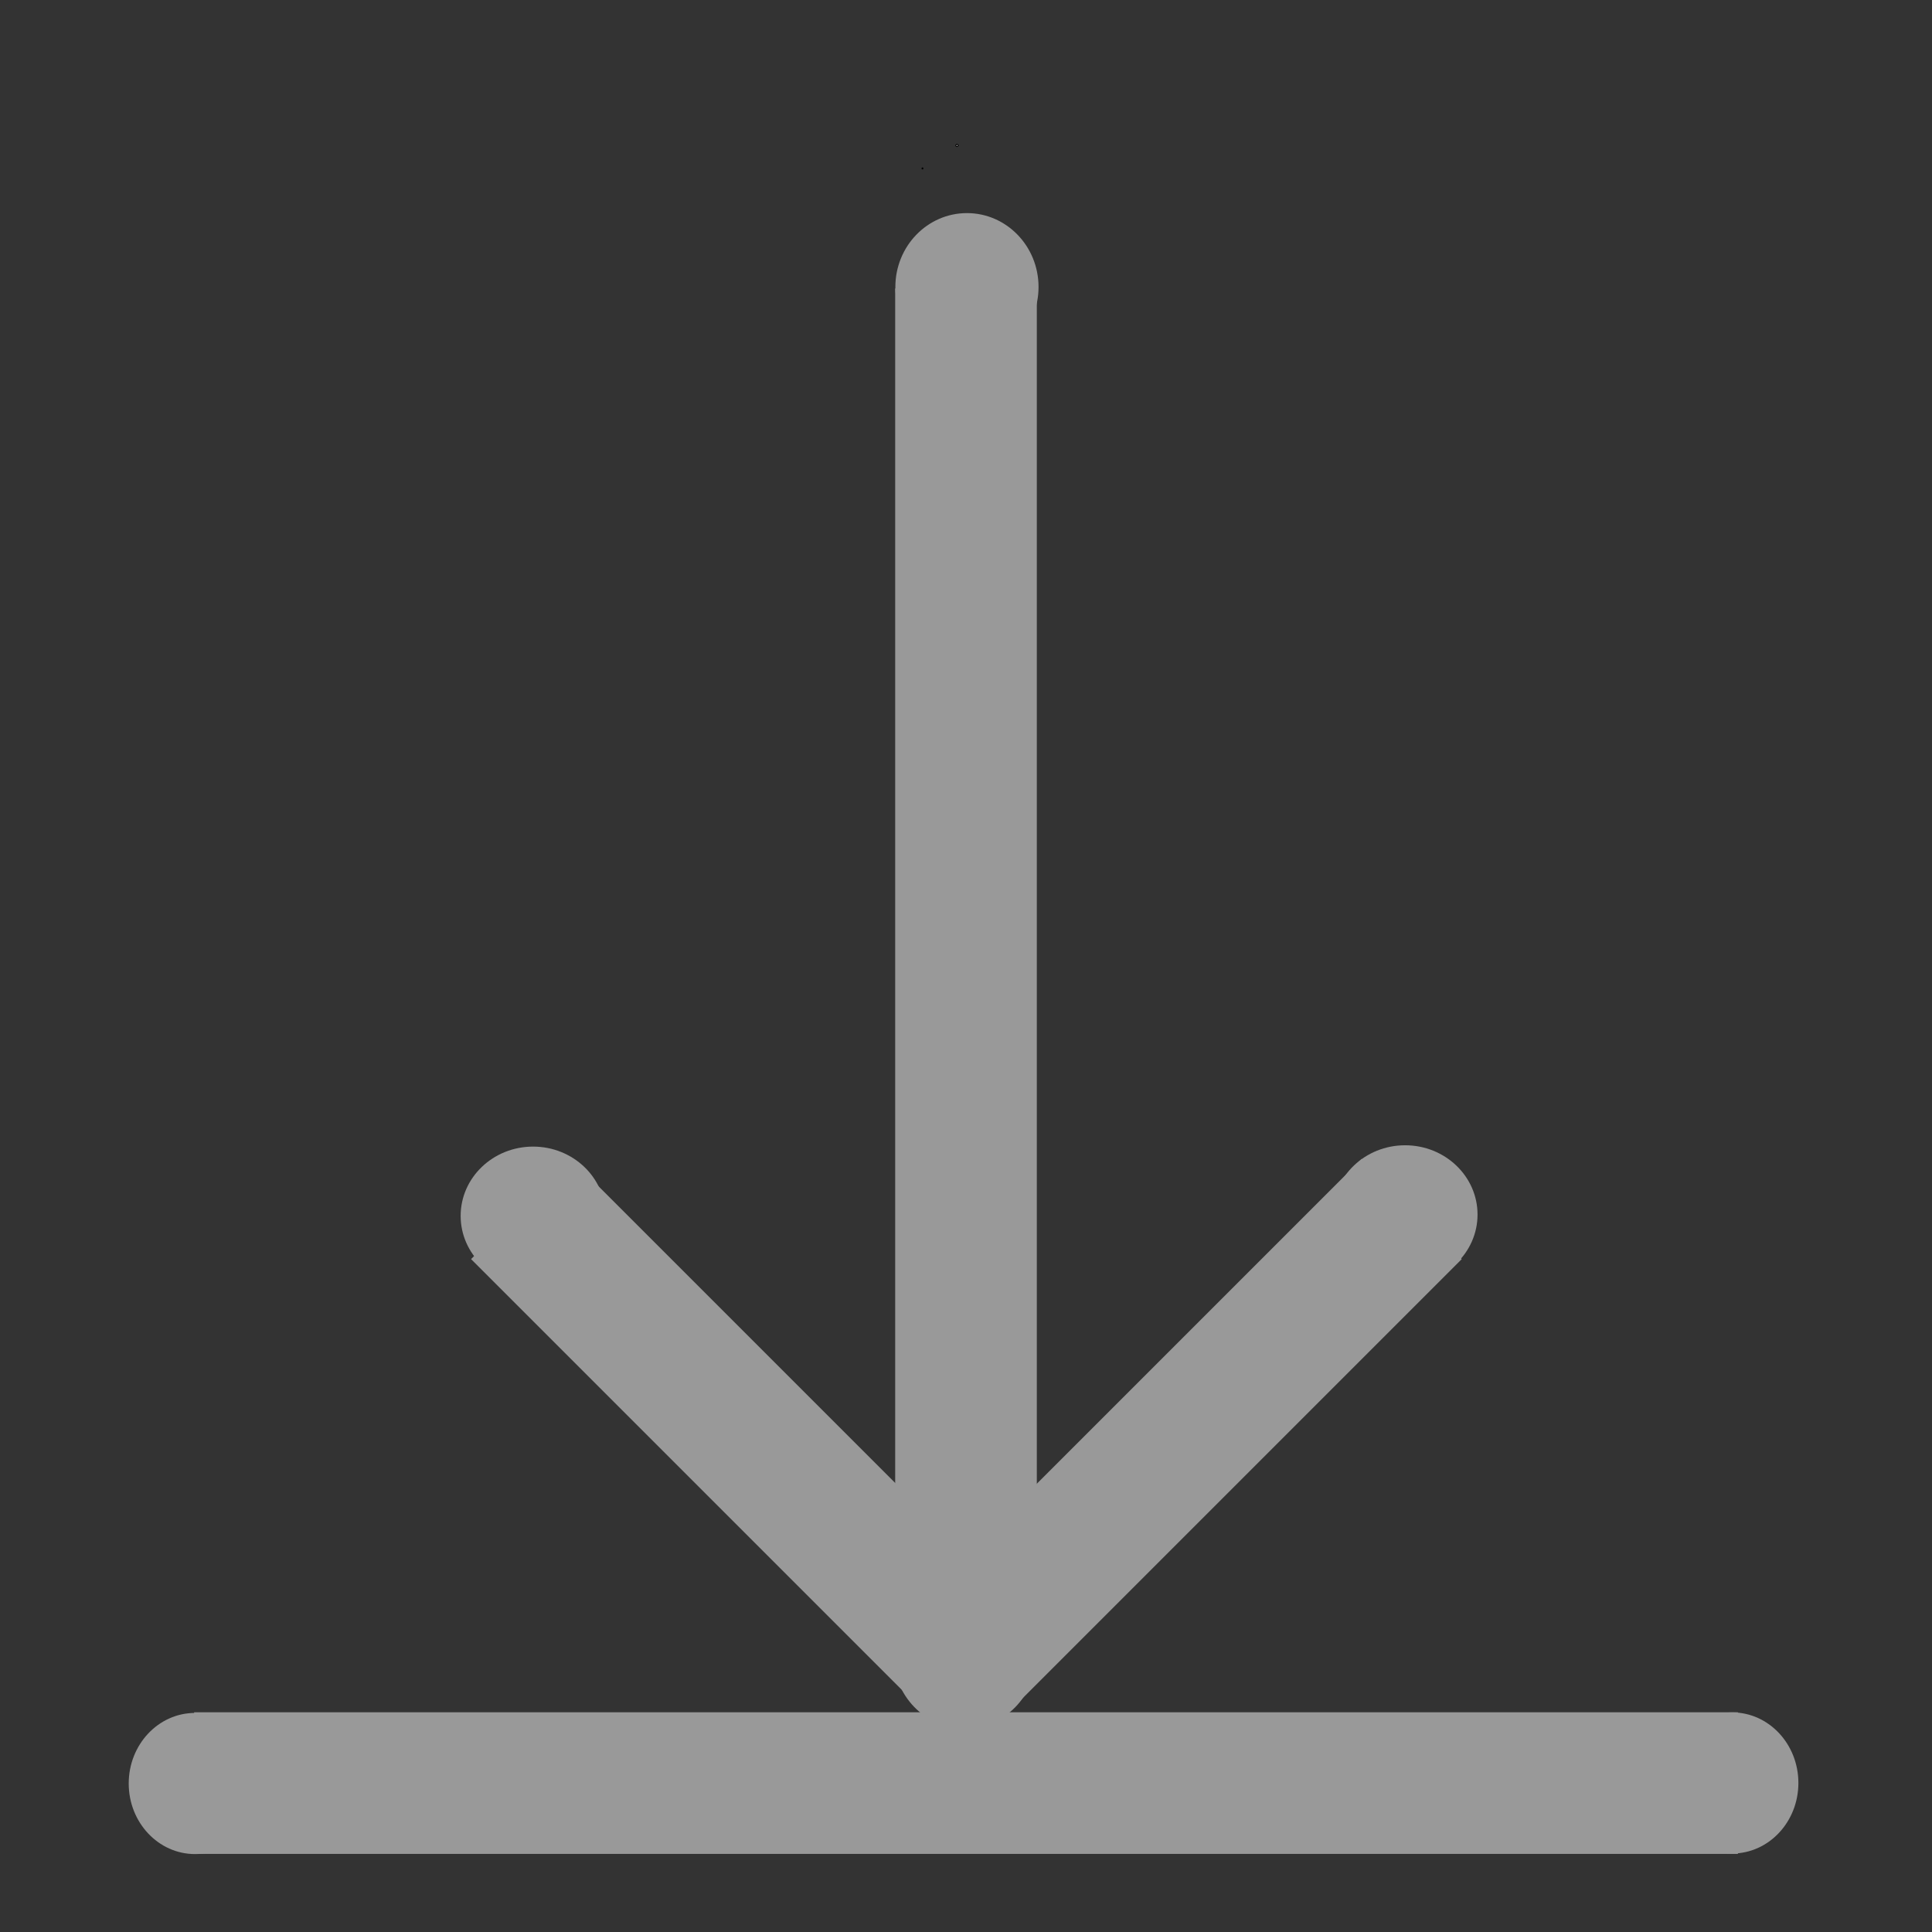
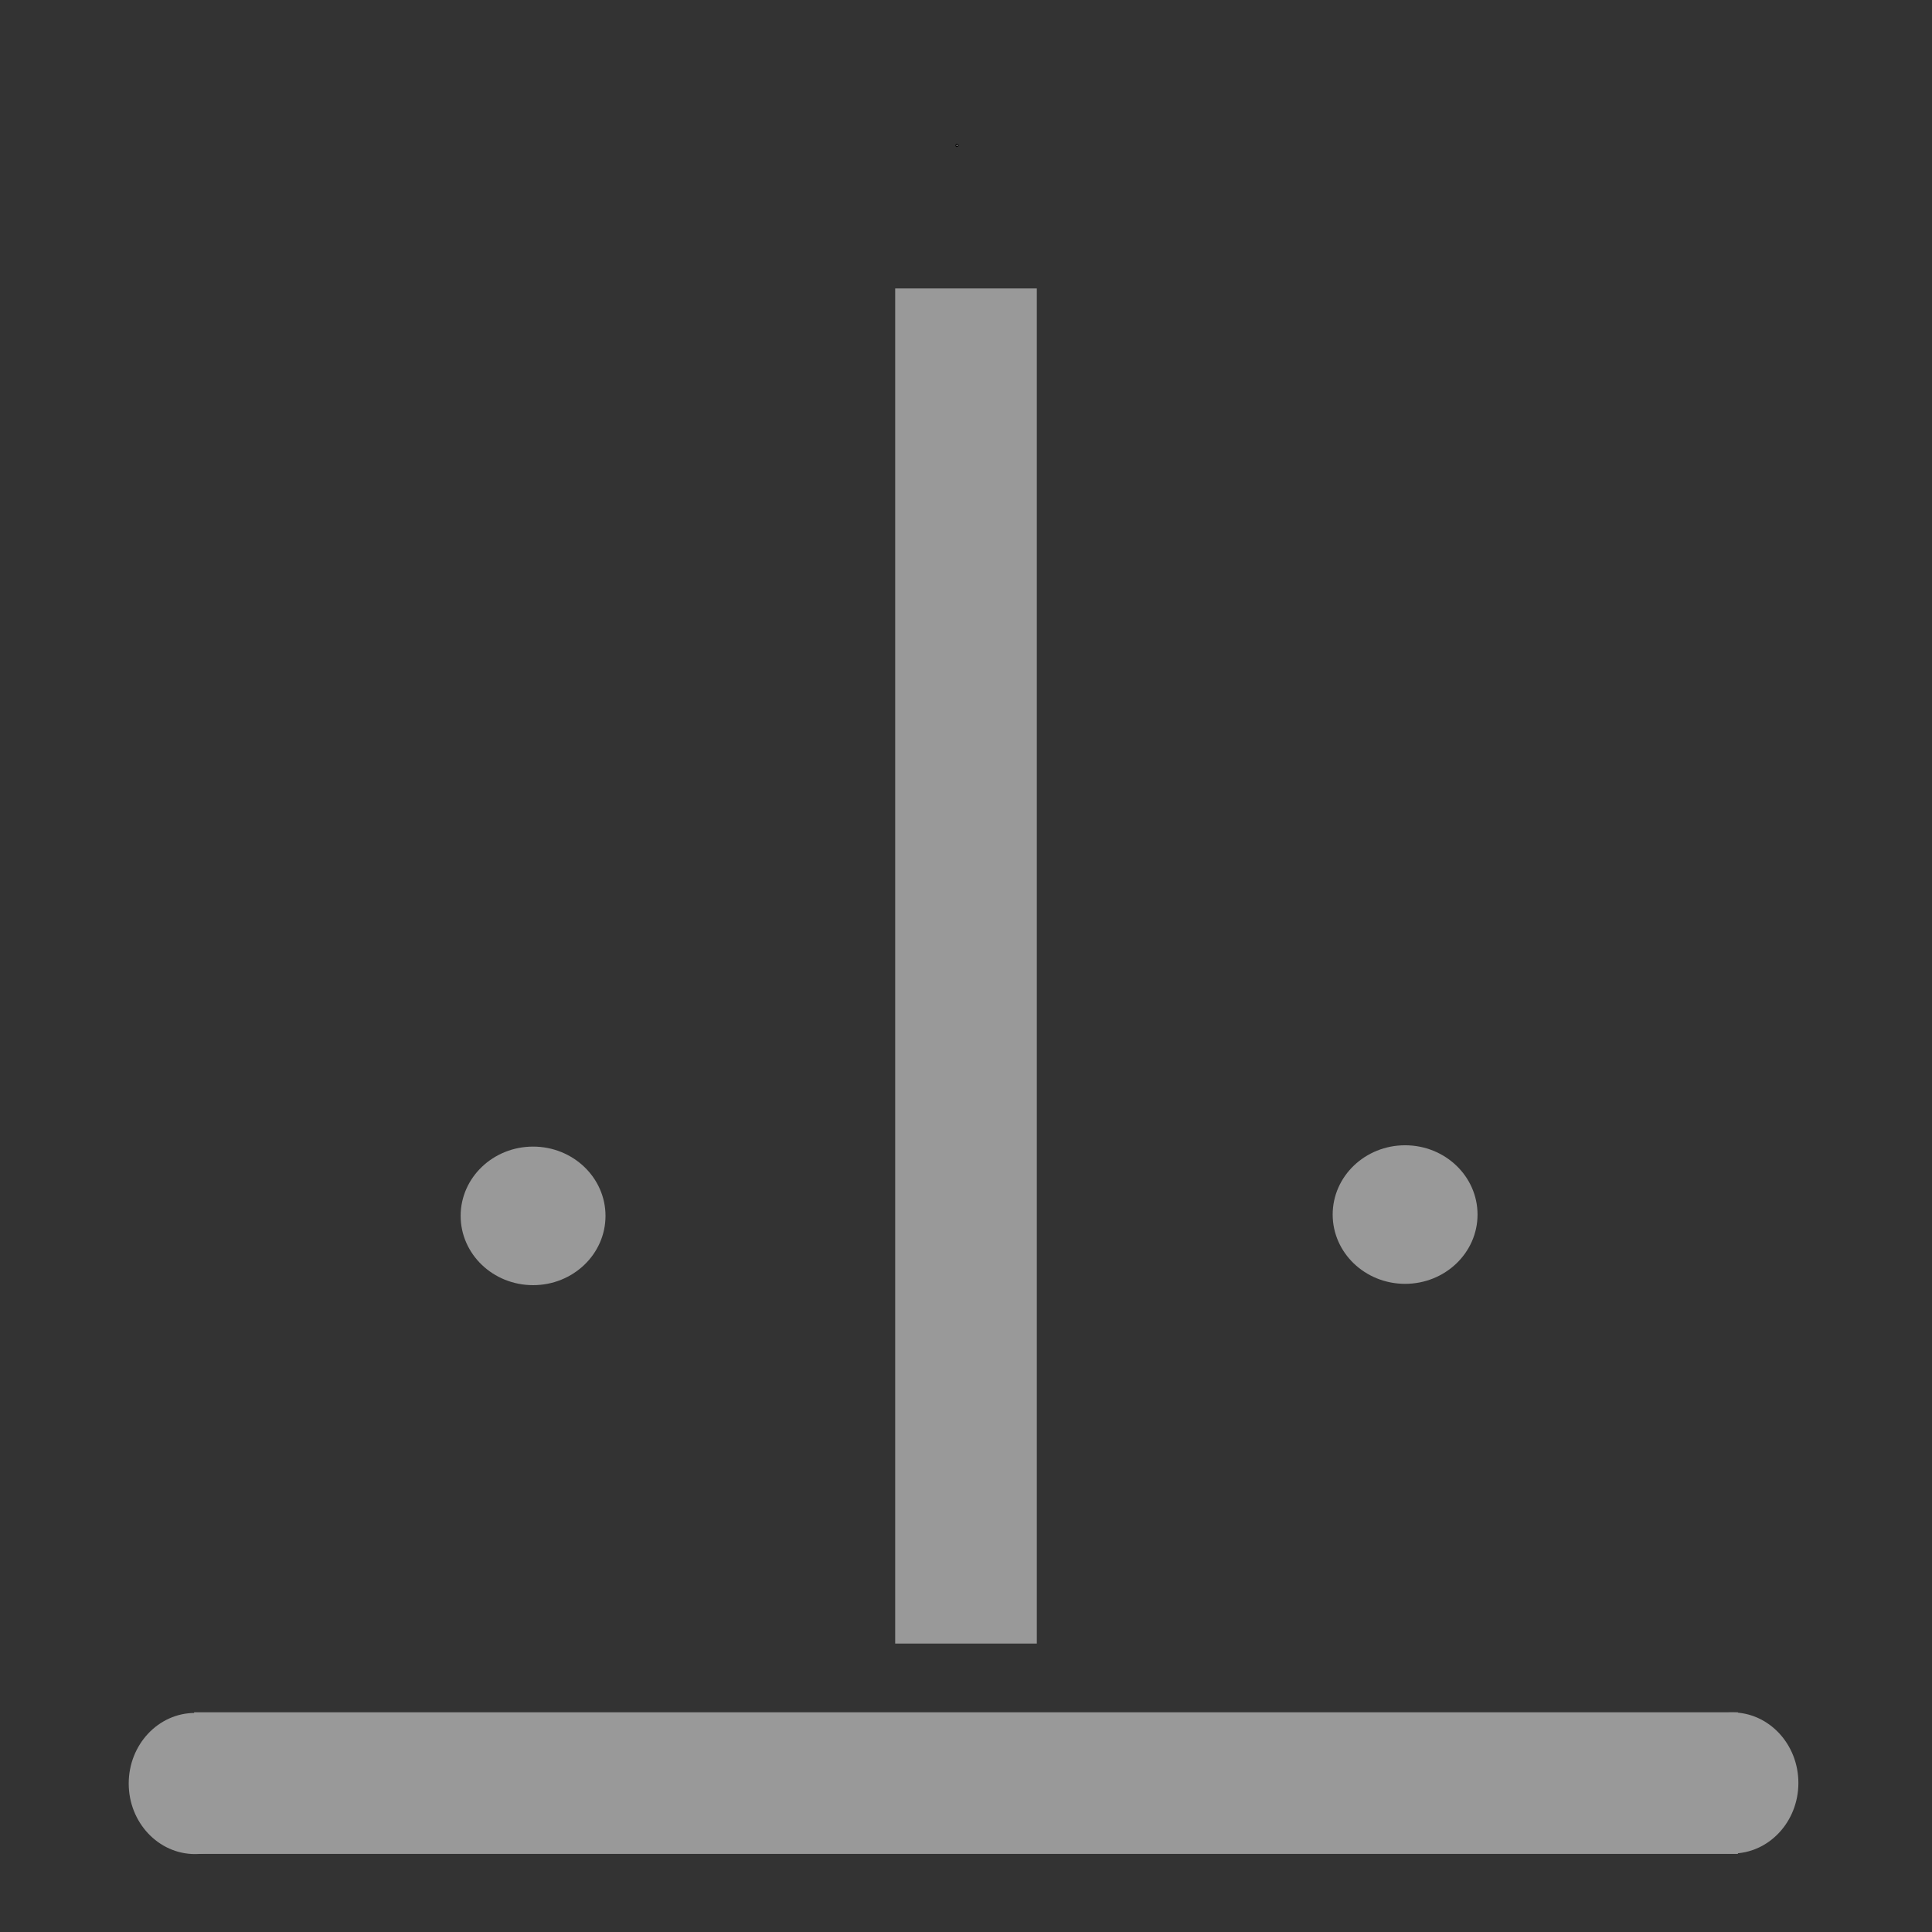
<svg xmlns="http://www.w3.org/2000/svg" xmlns:ns1="http://www.inkscape.org/namespaces/inkscape" xmlns:ns2="http://sodipodi.sourceforge.net/DTD/sodipodi-0.dtd" width="500mm" height="500mm" viewBox="0 0 500 500" version="1.1" id="svg1" ns1:version="1.4.2 (ebf0e940, 2025-05-08)" ns2:docname="download_simple.svg" ns1:export-filename="download_simple.png" ns1:export-xdpi="96" ns1:export-ydpi="96">
  <rect x="0" y="0" width="500" height="500" fill="#333333" stroke="none" />
  <ns2:namedview id="namedview1" pagecolor="#ffffff" bordercolor="#111111" borderopacity="1" ns1:showpageshadow="0" ns1:pageopacity="0" ns1:pagecheckerboard="1" ns1:deskcolor="#d1d1d1" ns1:document-units="mm" showguides="false" ns1:lockguides="false" ns1:zoom="0.19540689" ns1:cx="680.63106" ns1:cy="1200.06" ns1:window-width="1472" ns1:window-height="838" ns1:window-x="0" ns1:window-y="38" ns1:window-maximized="0" ns1:current-layer="layer1" />
  <defs id="defs1" />
  <g ns1:label="Layer 1" ns1:groupmode="layer" id="layer1">
    <circle id="path2" style="fill:#ffffff;stroke:#000000;stroke-width:0.265" cx="247.662" cy="37.645" r="0.264" />
    <circle id="path3" style="fill:#ffffff;stroke:#000000;stroke-width:0.265" cx="252.615" cy="81.233" r="0.264" />
    <path style="fill:#ffffff;stroke-width:0.265" d="M 250.634,24.766 249.644,398.241" id="path4" />
    <path style="fill:#ffffff;stroke-width:0.265" d="M -111.943,466.596 -90.149,118.878" id="path5" />
-     <circle id="path6" style="fill:#ffffff;stroke:#000000;stroke-width:0.265" cx="238.746" cy="43.589" r="0.132" />
-     <ellipse style="fill:#999999;stroke-width:0.267" id="path7" cx="250.246" cy="74.272" rx="18.527" ry="19.121" />
    <ellipse style="fill:#999999;stroke-width:0.251" id="path7-3" cx="448.269" cy="461.429" rx="17.152" ry="18.262" />
    <ellipse style="fill:#999999;stroke-width:0.251" id="path7-3-9" cx="50.463" cy="461.57" rx="17.152" ry="18.262" />
    <ellipse style="fill:#999999;stroke-width:0.26" id="path7-8" cx="363.64" cy="314.326" rx="18.744" ry="17.93" />
    <ellipse style="fill:#999999;stroke-width:0.26" id="path7-8-8" cx="137.96" cy="314.669" rx="18.744" ry="17.93" />
-     <ellipse style="fill:#999999;stroke-width:0.267" id="path7-9" cx="249.703" cy="428.242" rx="18.527" ry="19.121" />
    <rect style="fill:#999999;stroke-width:0.248" id="rect7" width="36.654" height="350.703" x="231.673" y="74.649" />
    <rect style="fill:#999999;stroke-width:0.265" id="rect7-4" width="36.654" height="399.532" x="-479.789" y="50.234" transform="rotate(-90)" />
-     <rect style="fill:#999999;stroke-width:0.173" id="rect7-7" width="36.654" height="170.606" x="461.259" y="-37.08" transform="rotate(45)" />
-     <rect style="fill:#999999;stroke-width:0.173" id="rect7-7-3" width="36.654" height="170.606" x="-144.211" y="316.623" transform="rotate(-45)" />
  </g>
</svg>